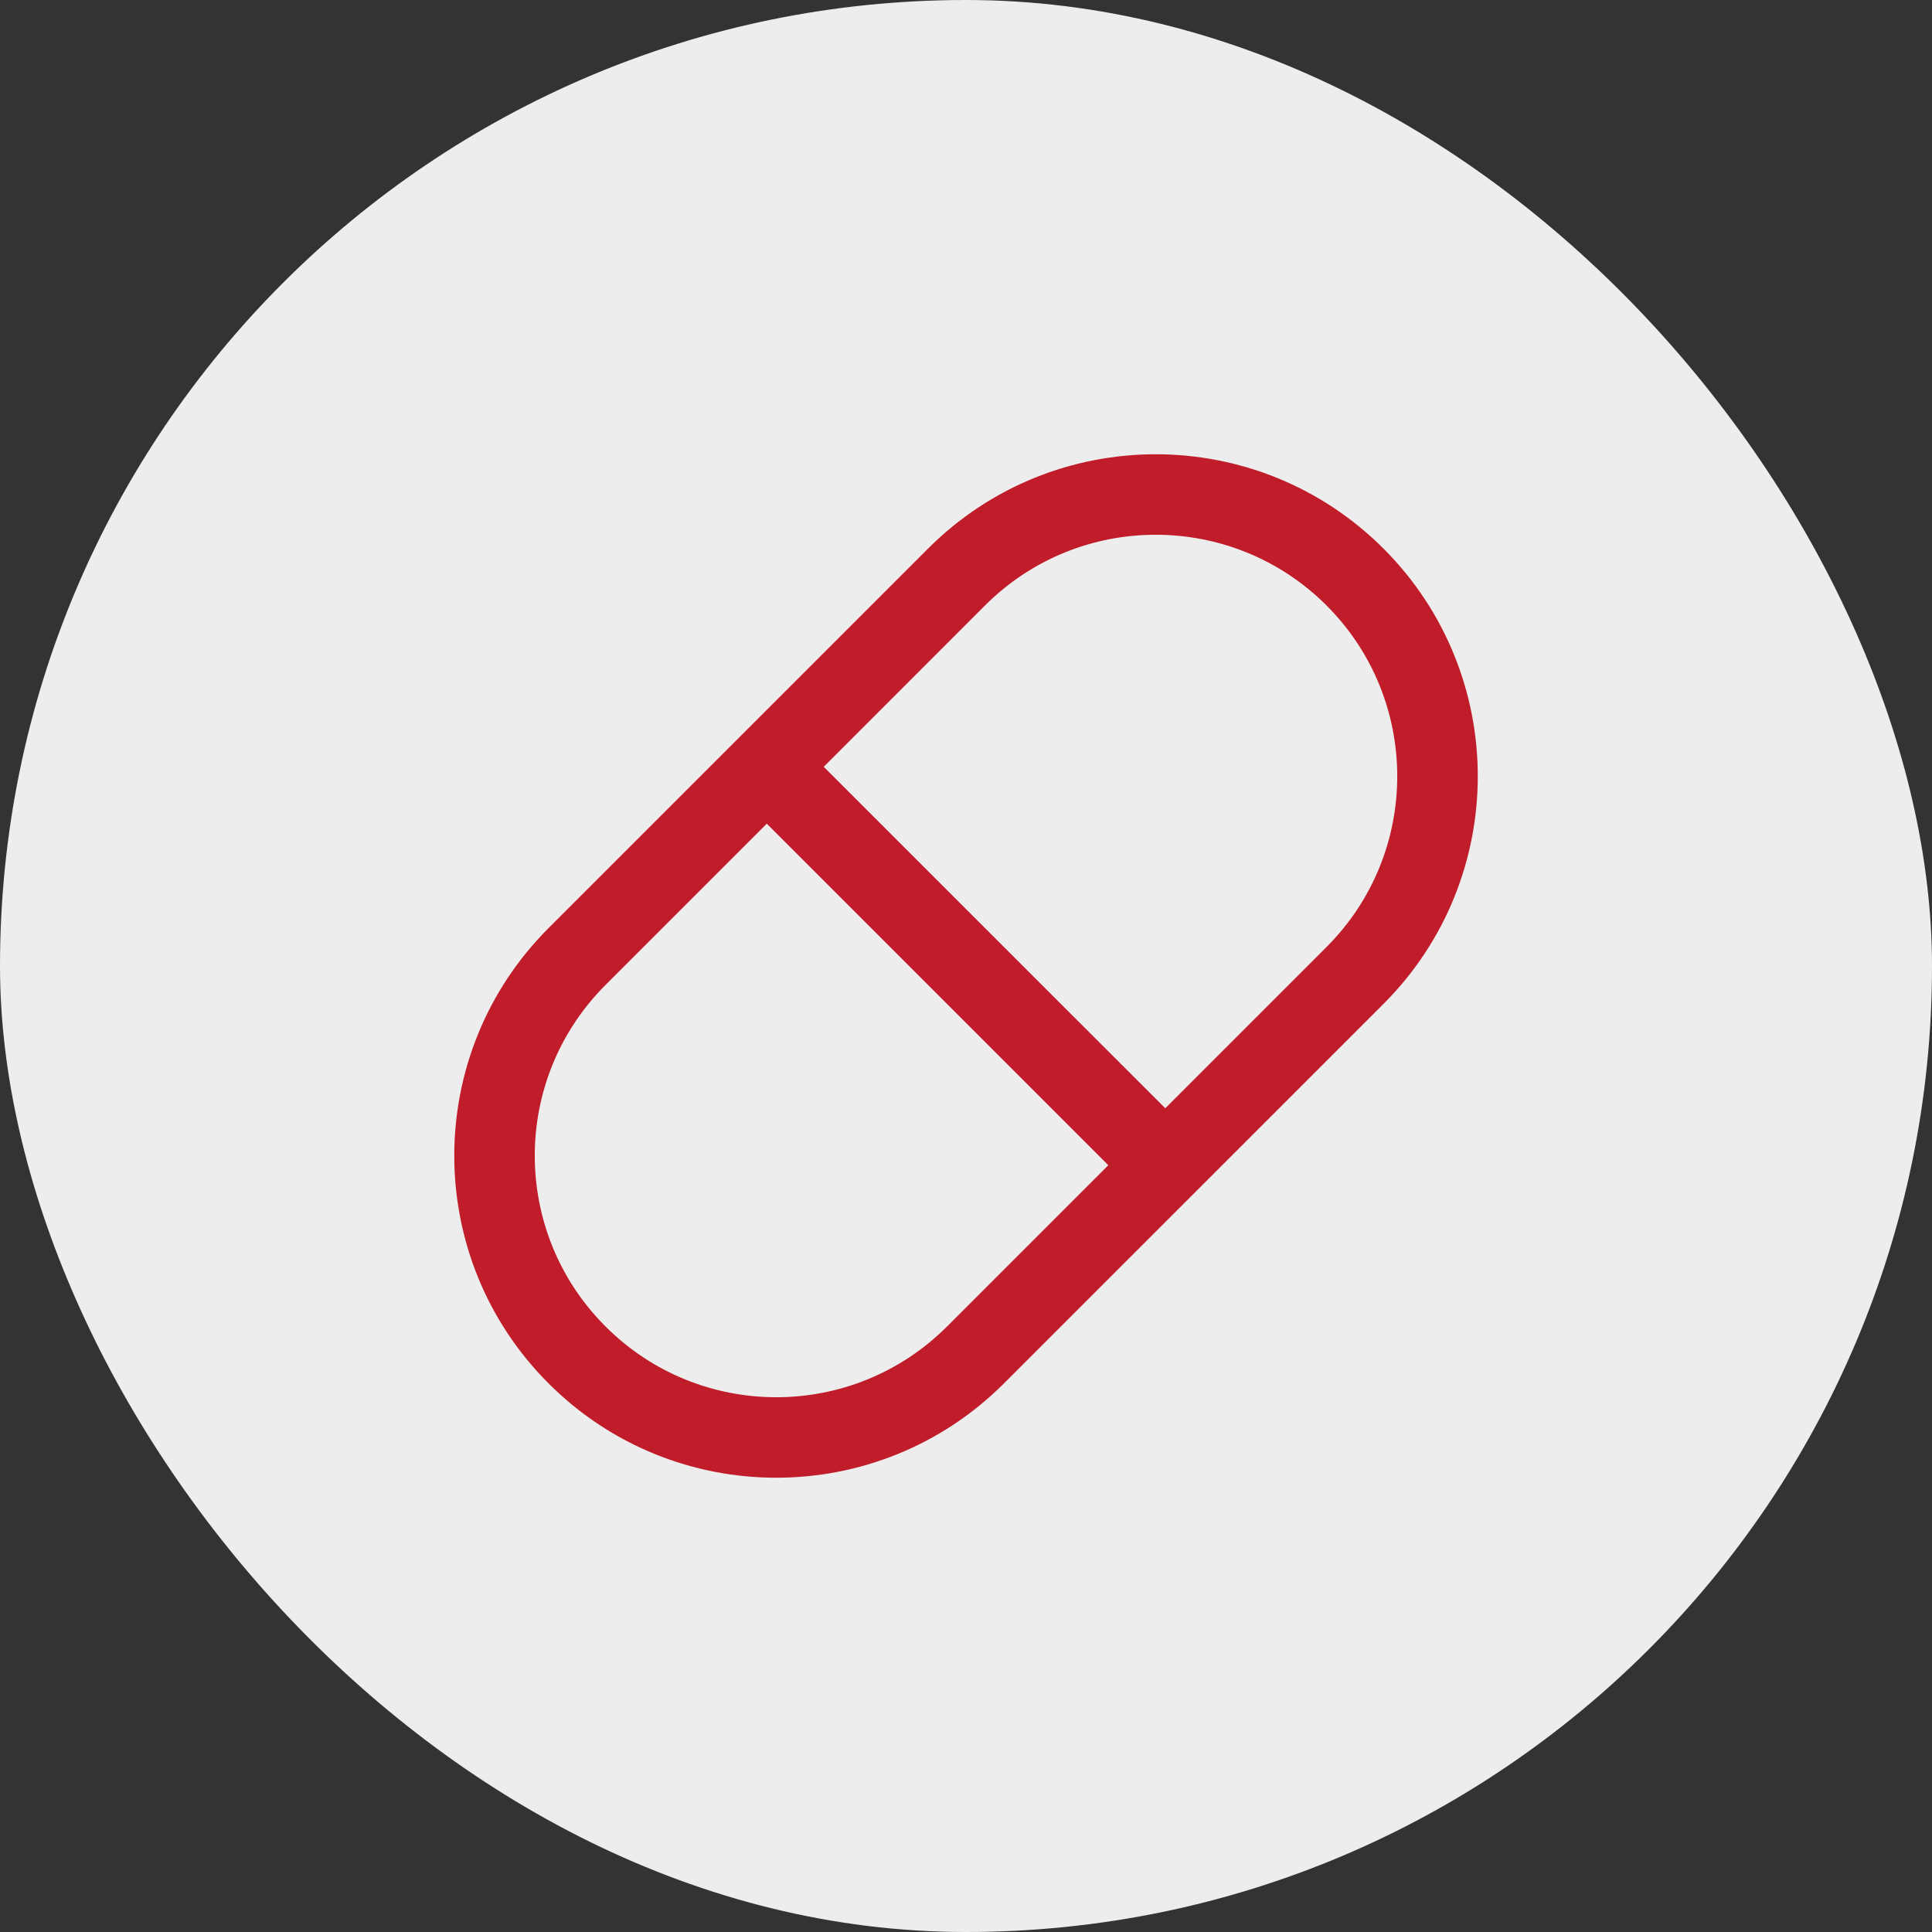
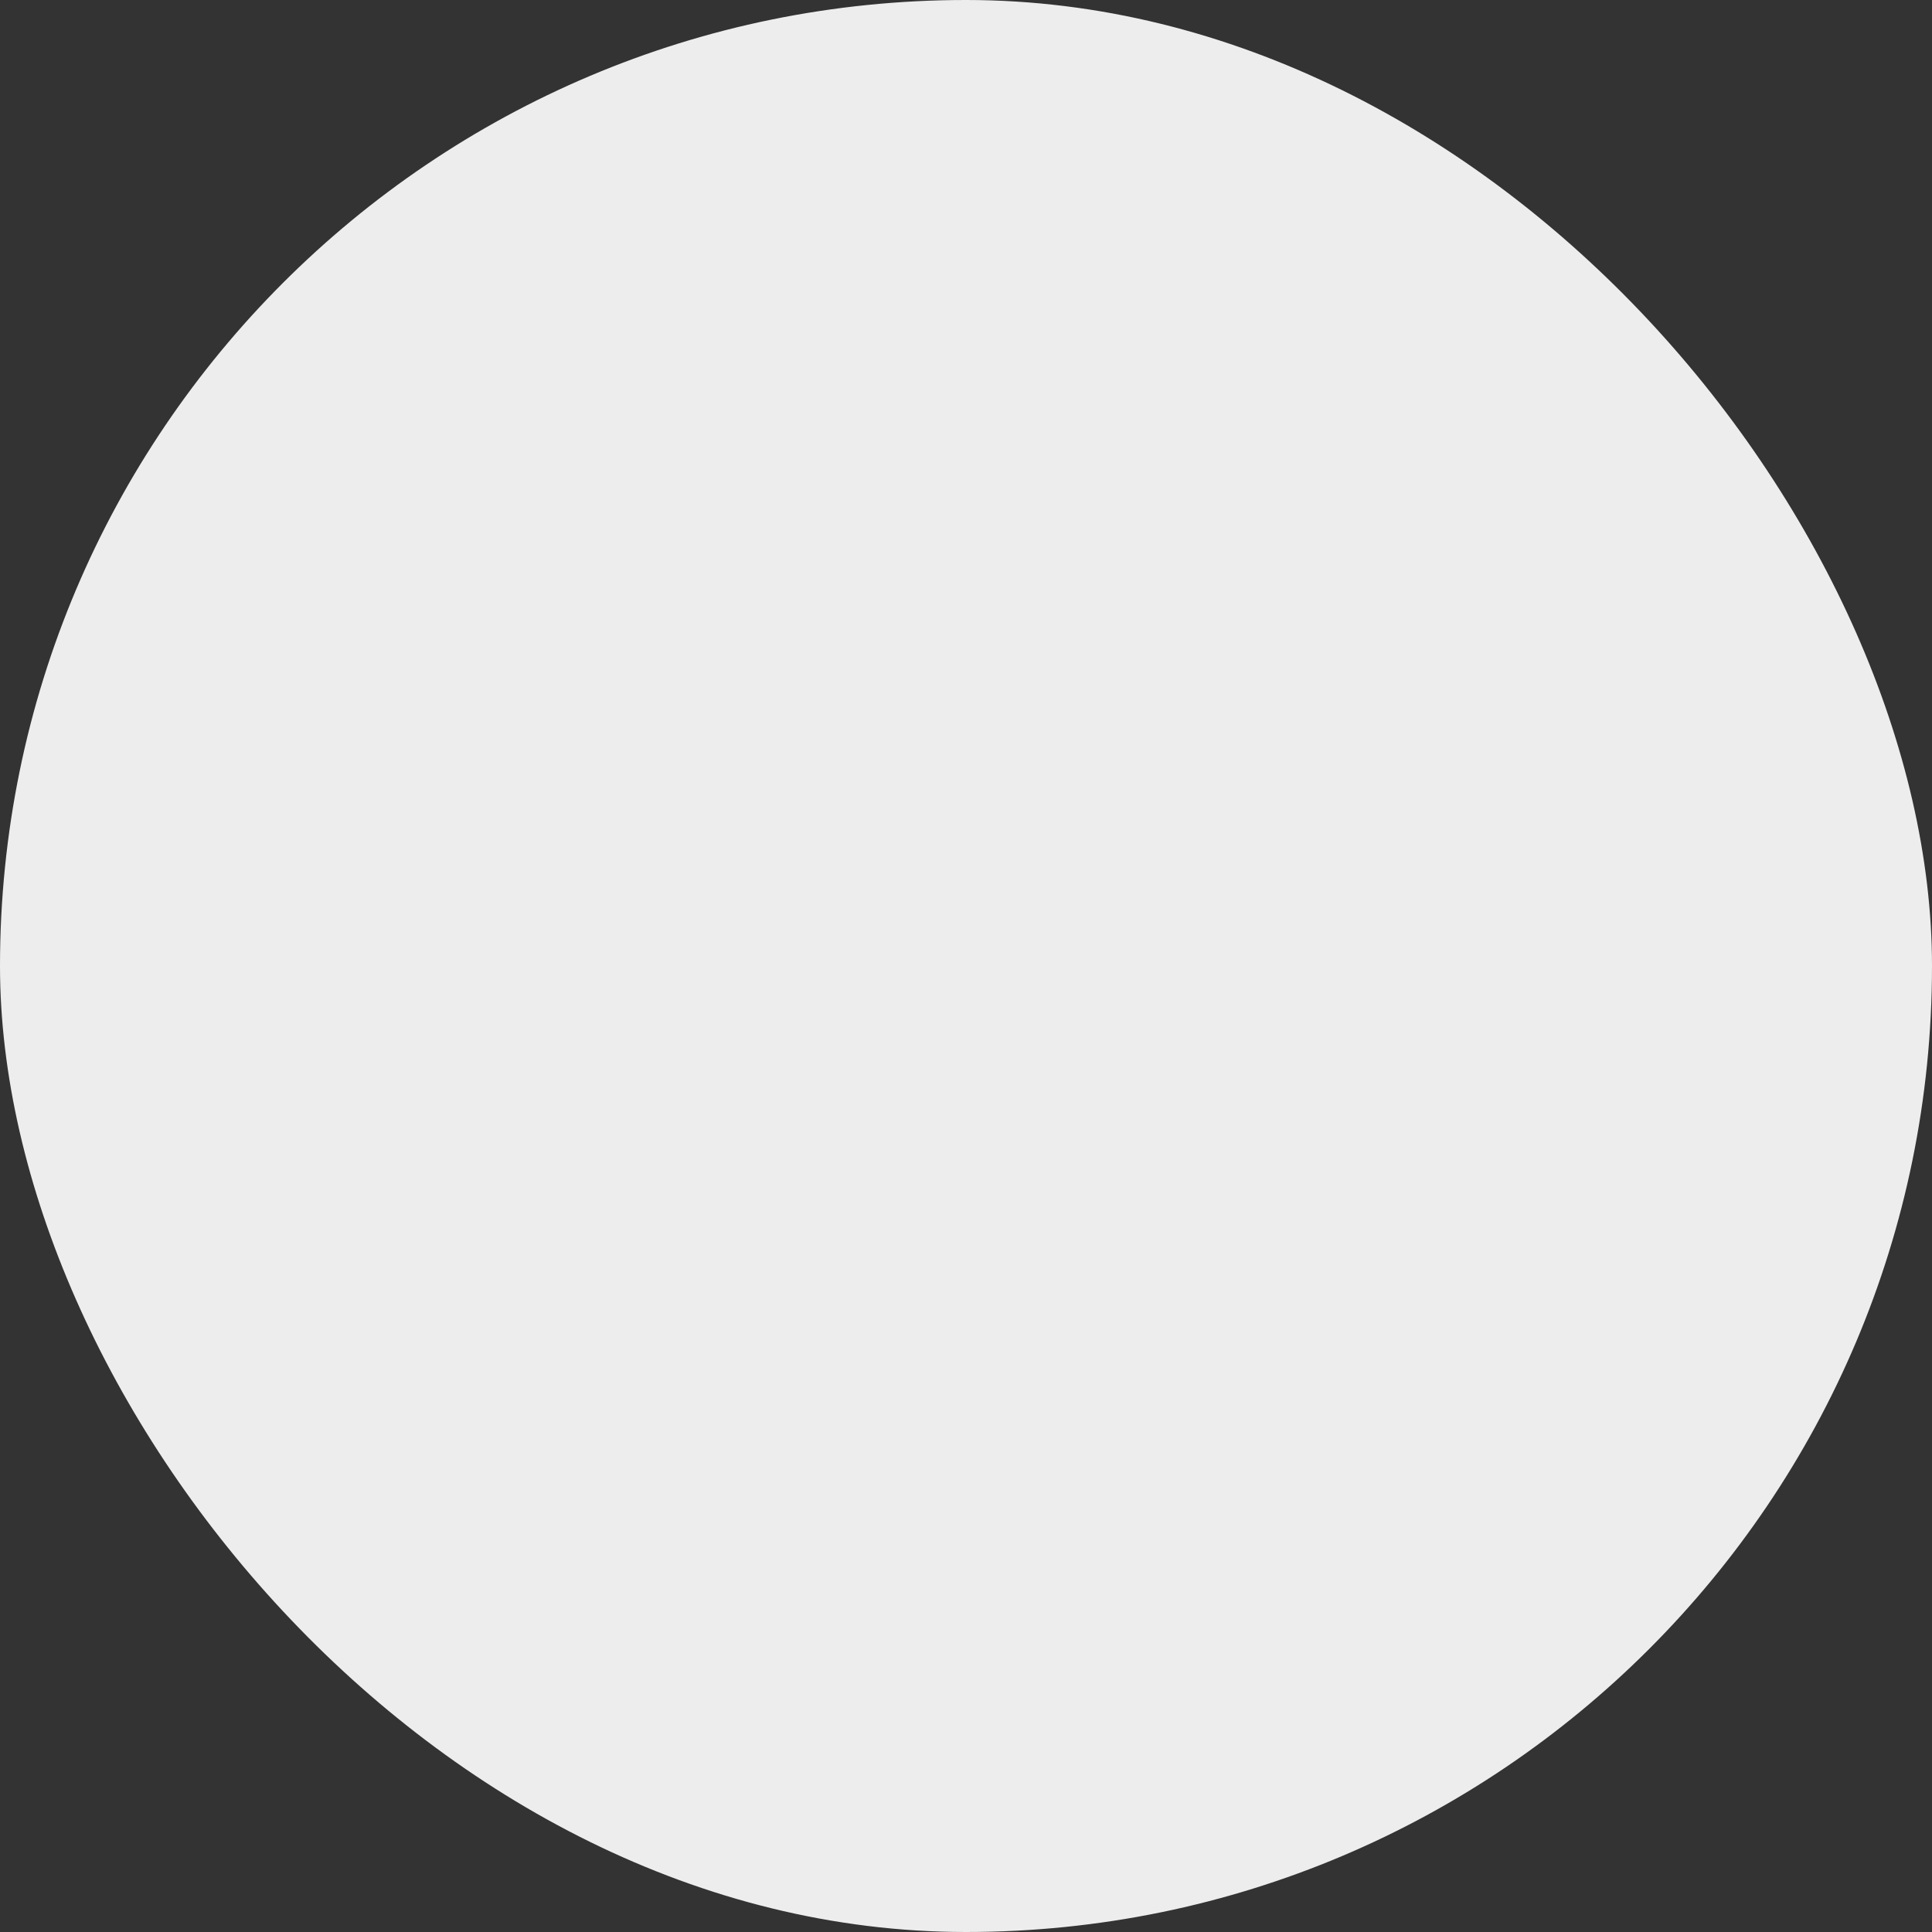
<svg xmlns="http://www.w3.org/2000/svg" width="36" height="36" viewBox="0 0 36 36" fill="none">
  <rect x="0" y="0" width="36" height="36" fill="#333333" stroke="none" />
  <rect width="36" height="36" rx="18" fill="#EDEDED" />
-   <path fill-rule="evenodd" clip-rule="evenodd" d="M20.652 21.712L14.288 15.348L11.283 18.353C9.525 20.111 9.525 22.96 11.283 24.717C13.04 26.475 15.889 26.475 17.647 24.717L20.652 21.712ZM21.713 20.651L15.349 14.288L18.354 11.282C20.111 9.525 22.96 9.525 24.718 11.282C26.475 13.04 26.475 15.889 24.718 17.646L21.713 20.651ZM25.779 18.707C28.122 16.364 28.122 12.565 25.779 10.222C23.435 7.879 19.636 7.879 17.293 10.222L10.222 17.293C7.879 19.636 7.879 23.435 10.222 25.778C12.565 28.121 16.364 28.121 18.707 25.778L25.779 18.707Z" fill="#C01C29" />
</svg>